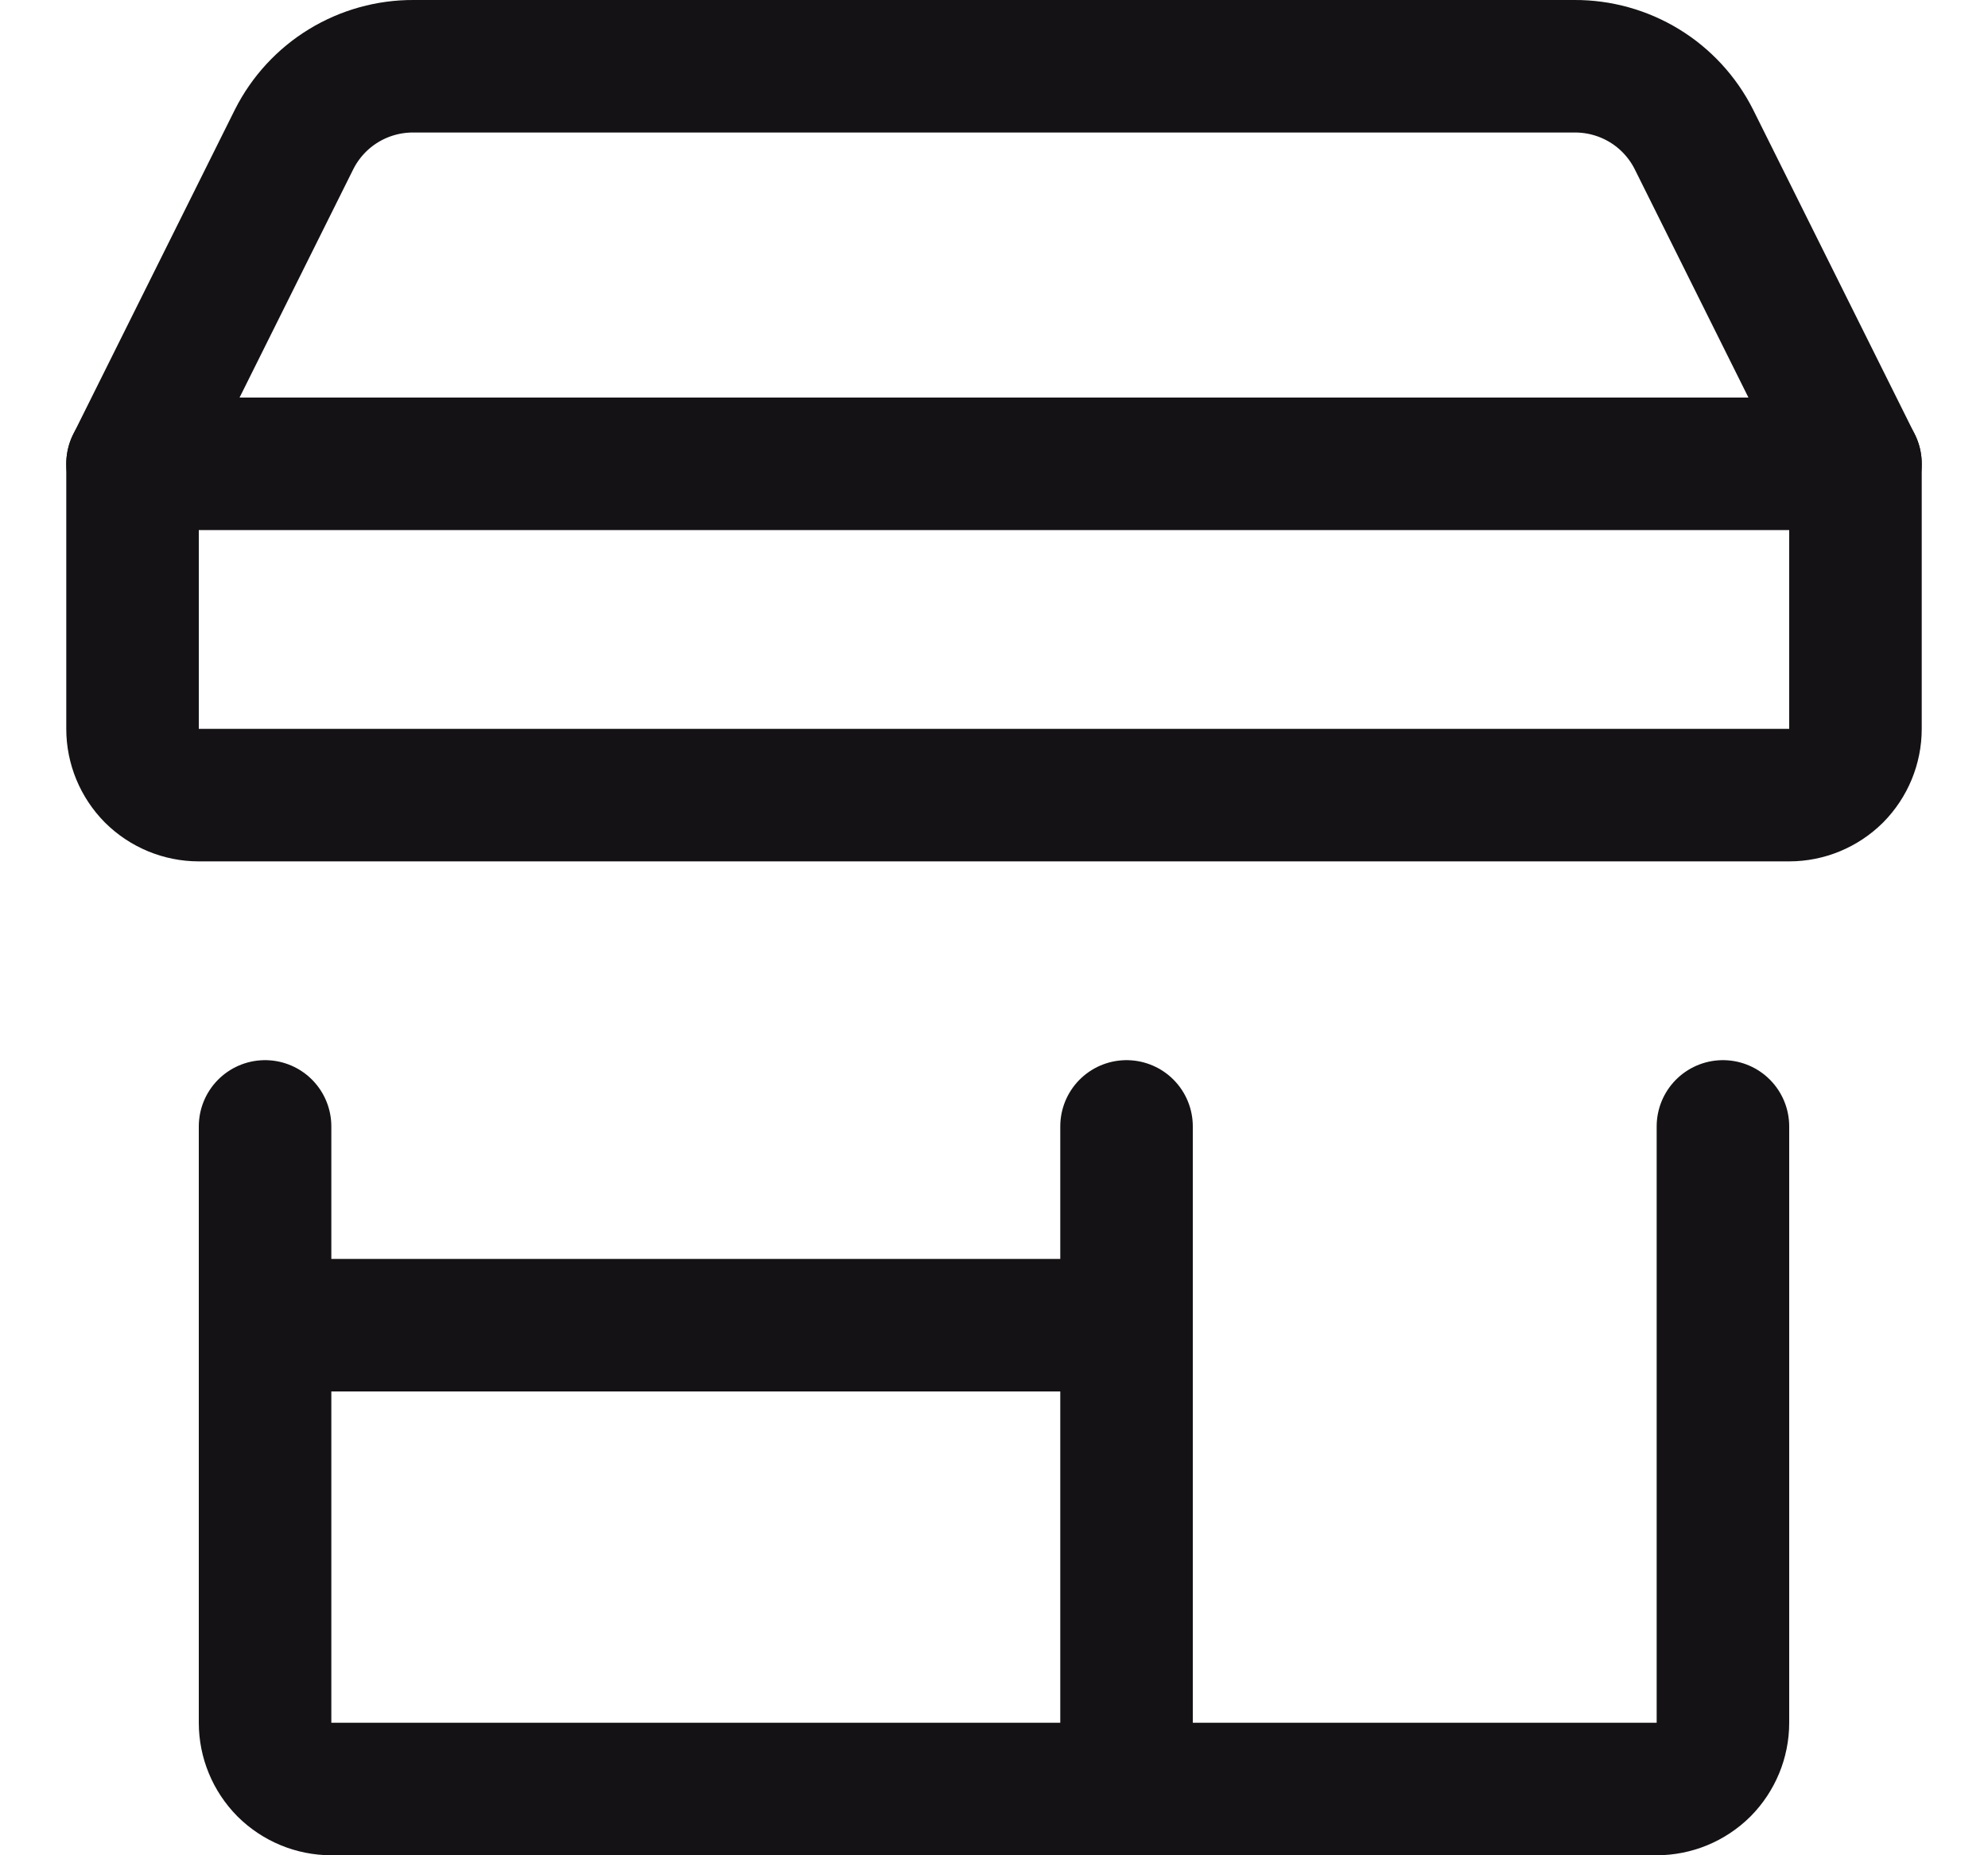
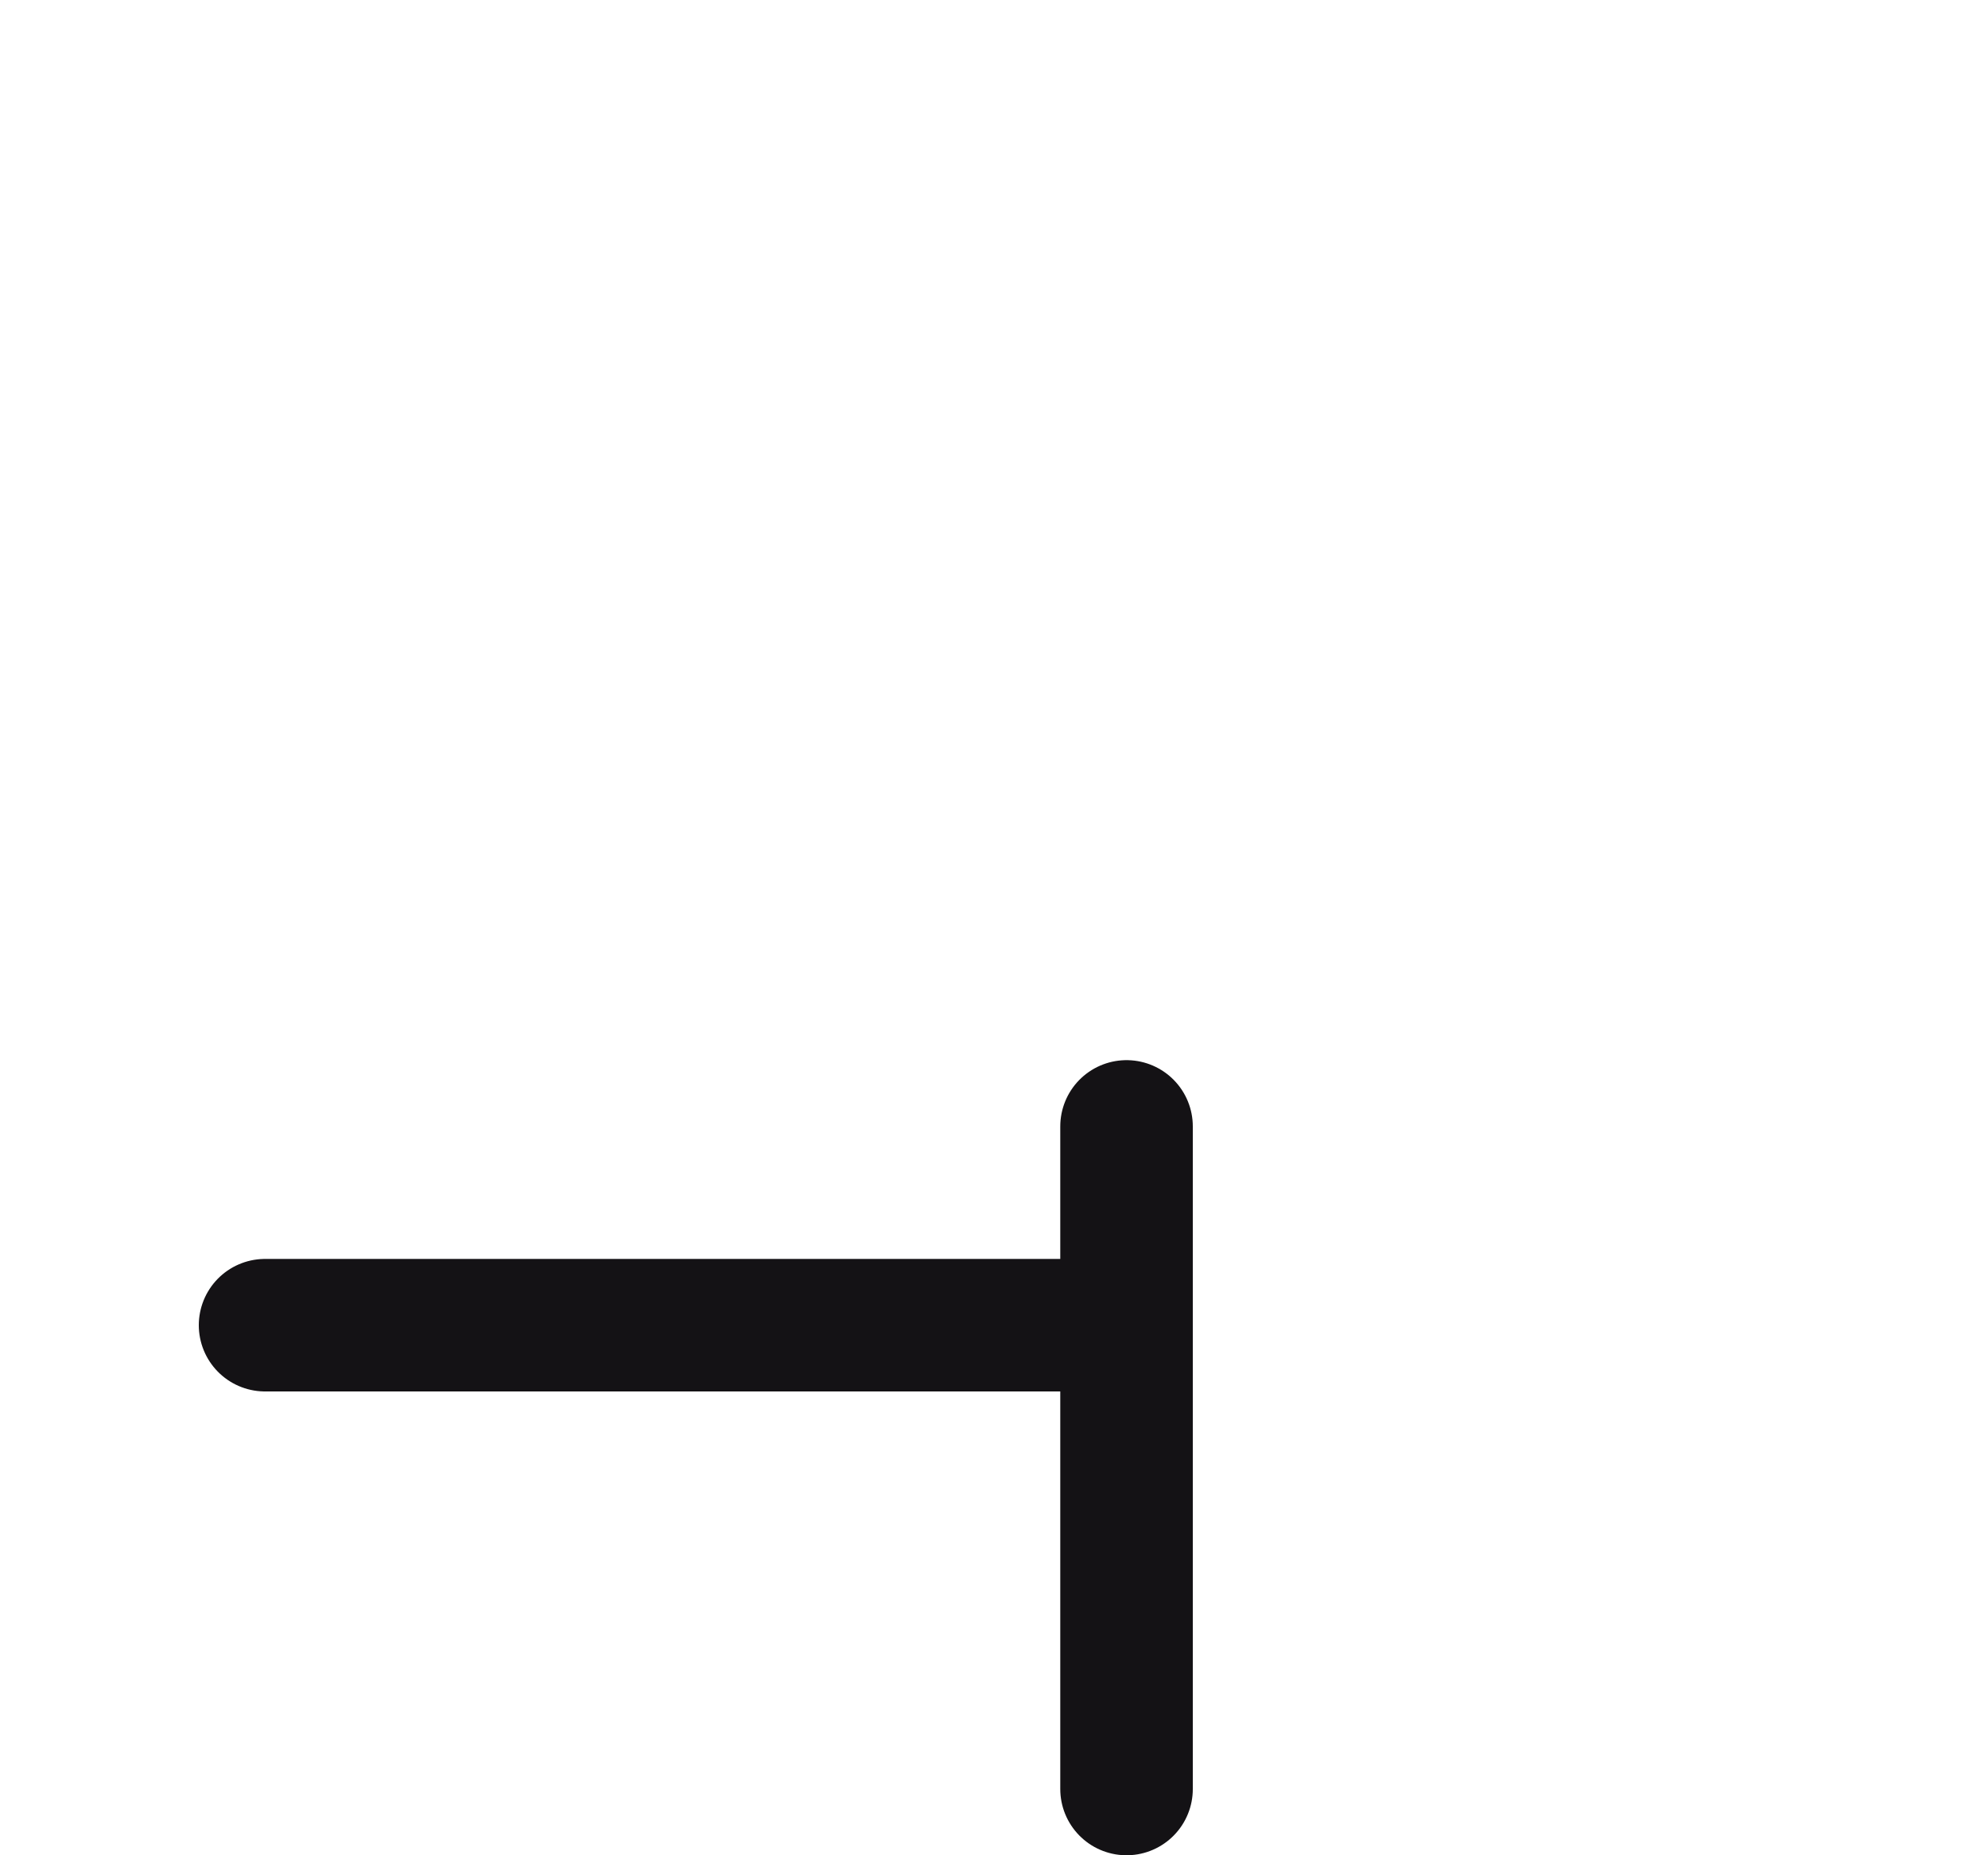
<svg xmlns="http://www.w3.org/2000/svg" width="15" height="14" viewBox="0 0 15 14" fill="none">
-   <path d="M2 8.5V13C2 13.133 2.053 13.26 2.146 13.354C2.24 13.447 2.367 13.5 2.5 13.5H12.5C12.633 13.5 12.76 13.447 12.854 13.354C12.947 13.26 13 13.133 13 13V8.5" stroke="#141215" stroke-linecap="round" stroke-linejoin="round" />
-   <path d="M13.5 6H1.5C1.367 6 1.24 5.947 1.146 5.854C1.053 5.76 1 5.633 1 5.5V3.5L2.22 1.05C2.304 0.884 2.433 0.744 2.592 0.647C2.751 0.55 2.934 0.499 3.12 0.5H11.88C12.066 0.499 12.249 0.55 12.408 0.647C12.567 0.744 12.696 0.884 12.78 1.05L14 3.5V5.5C14 5.633 13.947 5.76 13.854 5.854C13.76 5.947 13.633 6 13.5 6Z" stroke="#141215" stroke-linecap="round" stroke-linejoin="round" />
  <path d="M8.5 8.5V13.5" stroke="#141215" stroke-linecap="round" stroke-linejoin="round" />
  <path d="M2 10H8.5" stroke="#141215" stroke-linecap="round" stroke-linejoin="round" />
-   <path d="M1 3.5H14" stroke="#141215" stroke-linecap="round" stroke-linejoin="round" />
</svg>